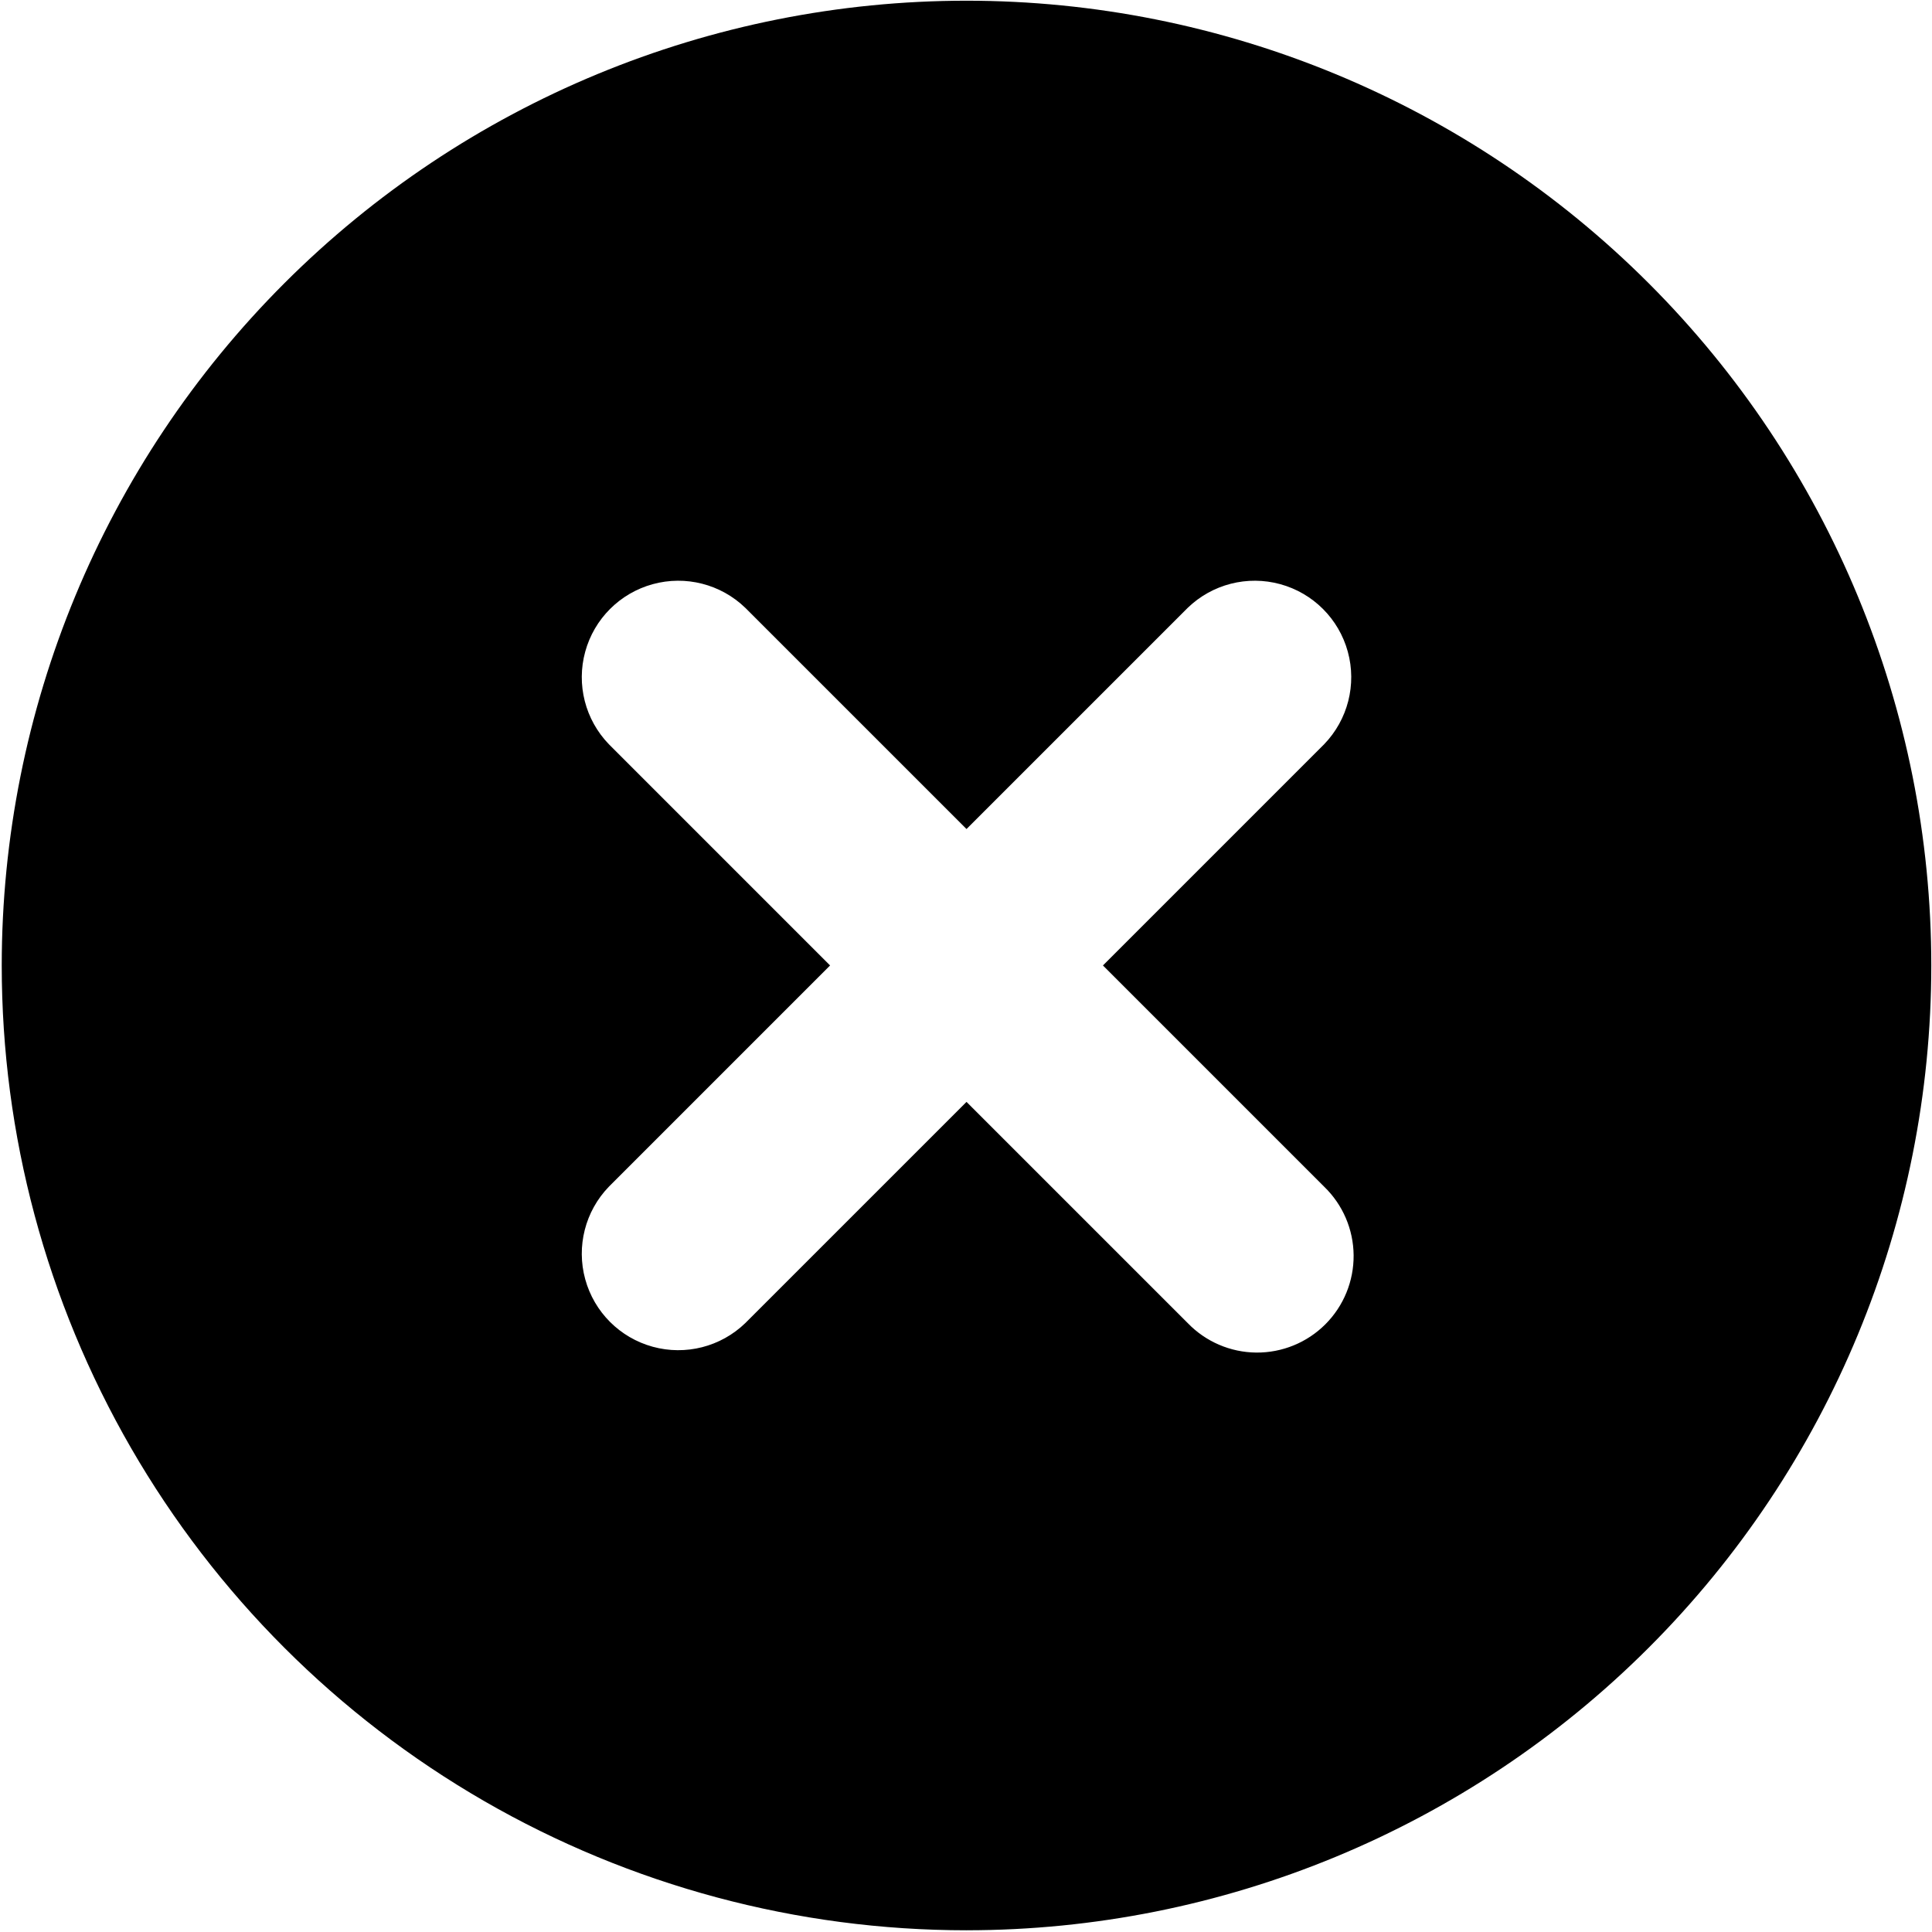
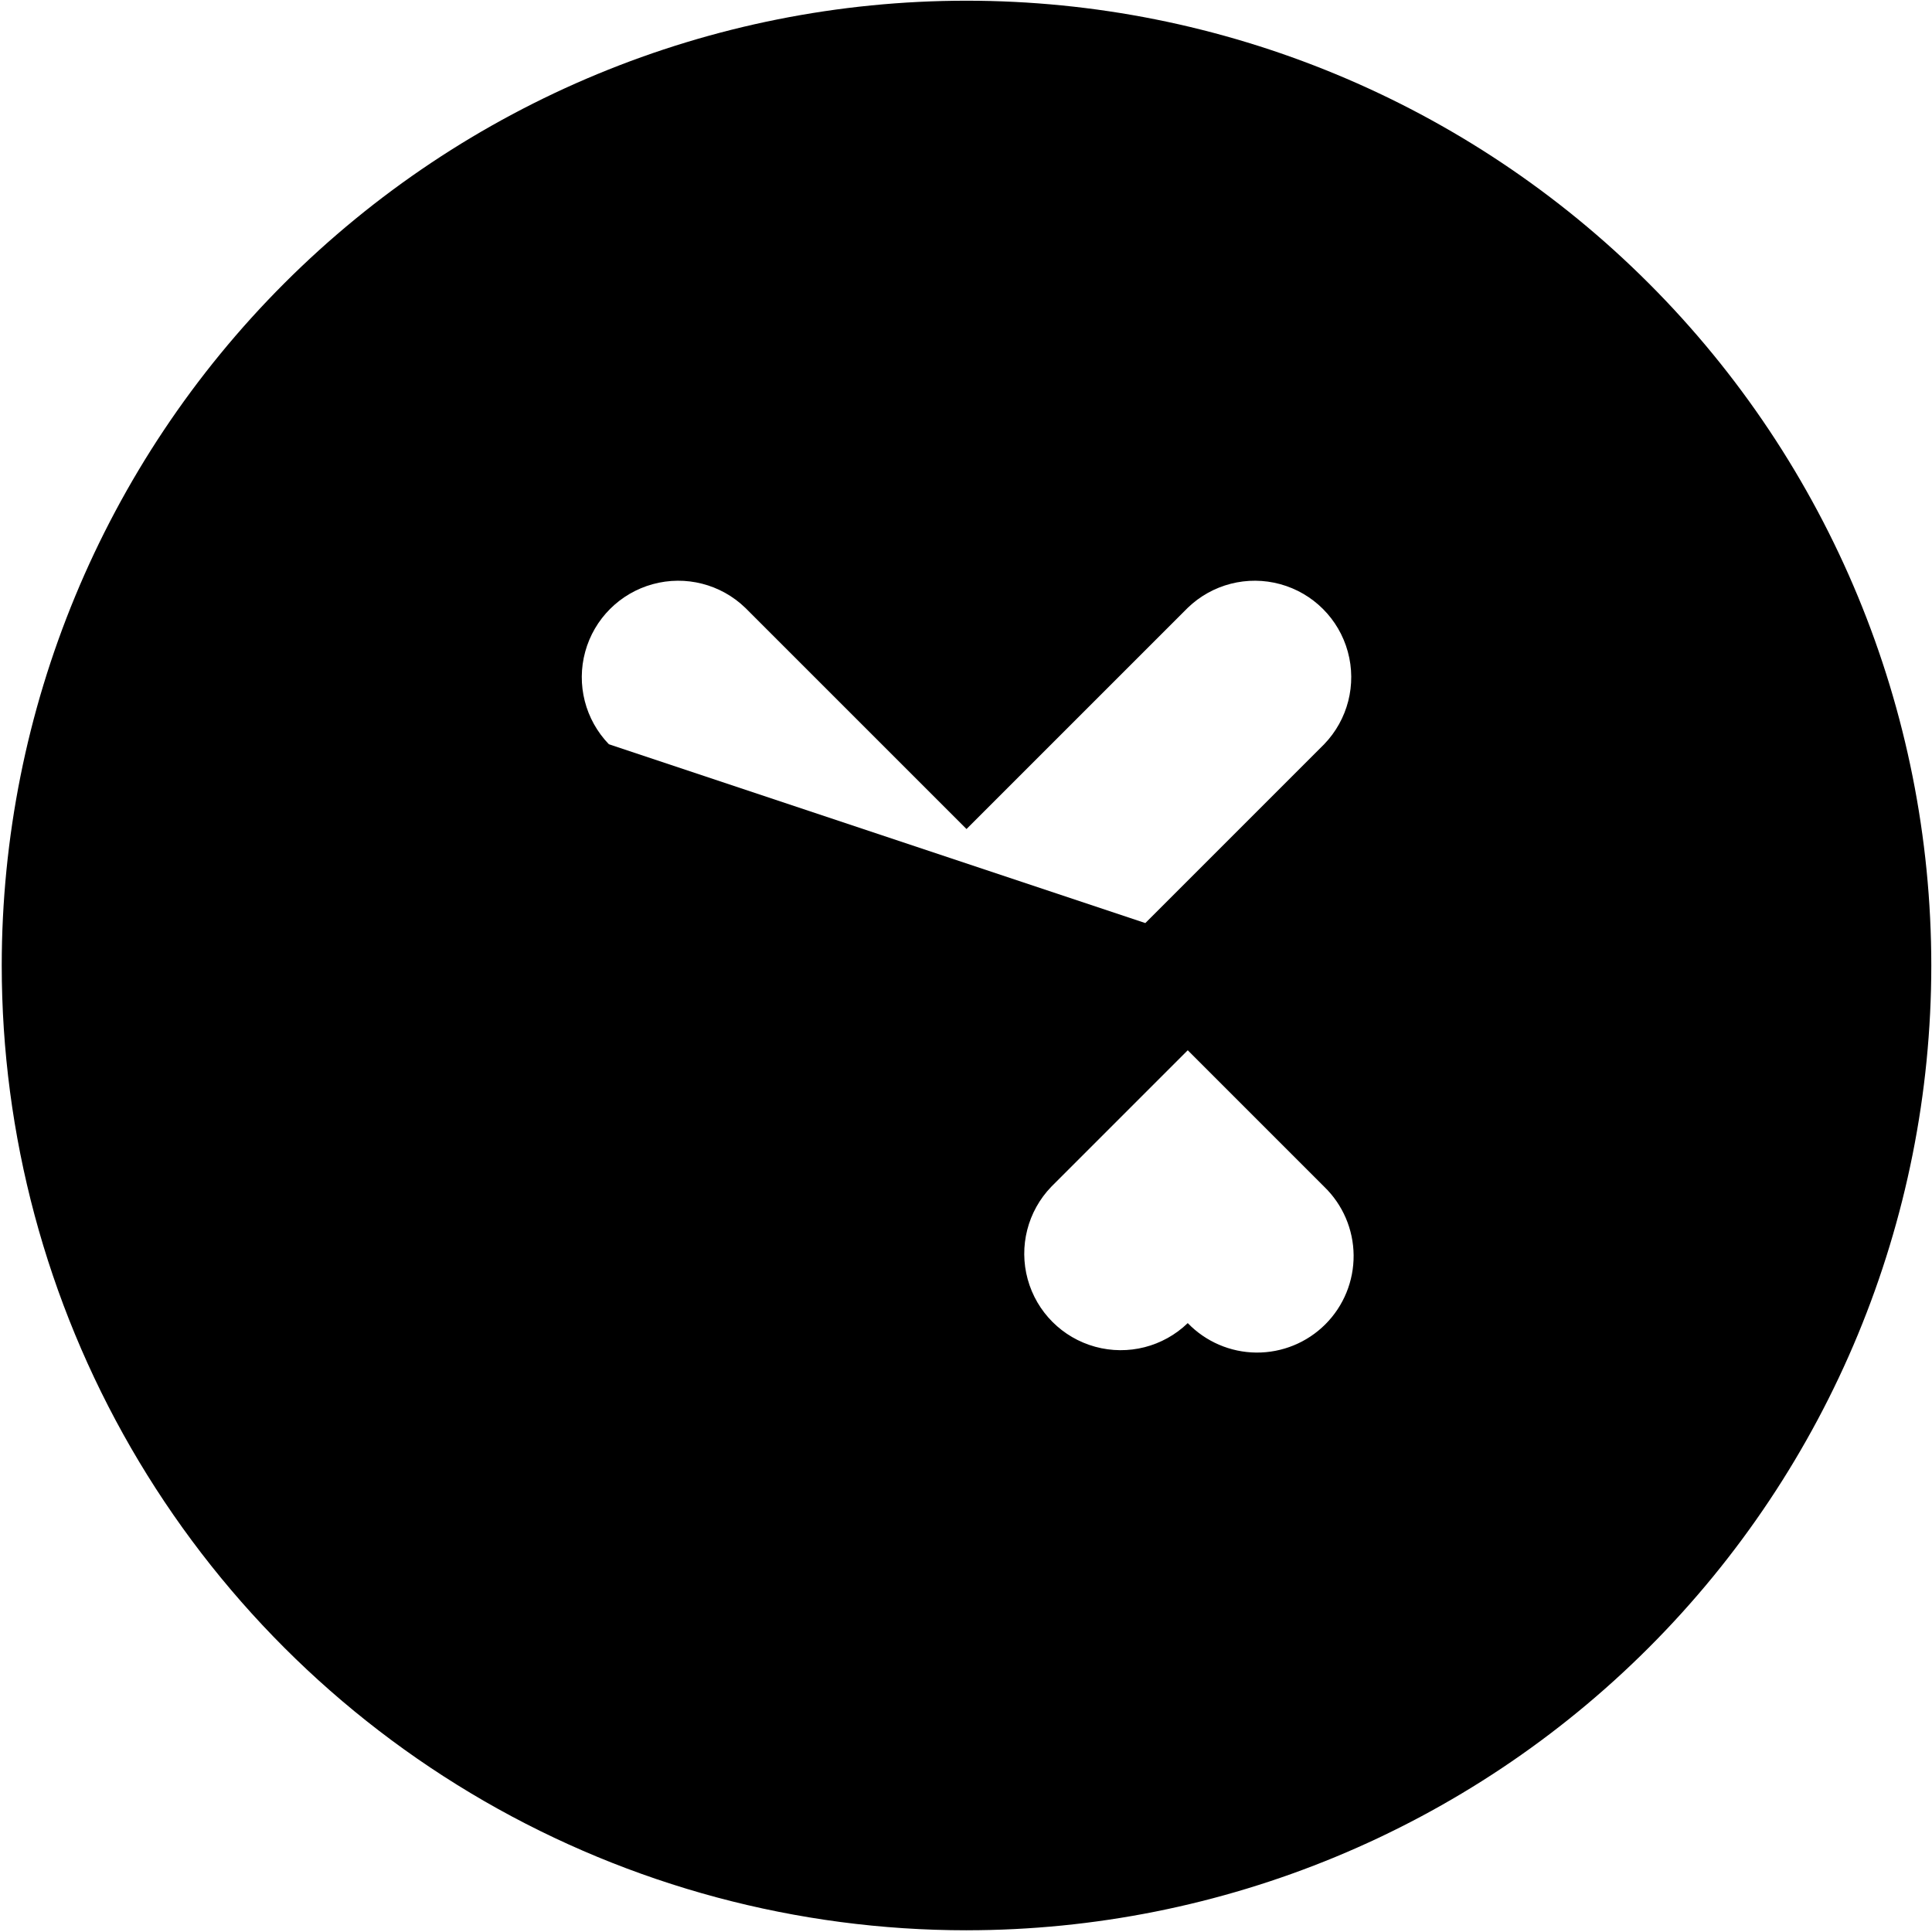
<svg xmlns="http://www.w3.org/2000/svg" height="623" viewBox="0 0 623 623" width="623">
-   <path d="m311.665 622.44c82.511 0 161.64-32.776 219.987-91.12 58.344-58.344 91.12-137.48 91.12-219.987 0-82.506-32.776-161.64-91.12-219.986-58.344-58.344-137.48-91.12-219.987-91.12-82.506 0-161.64 32.776-219.986 91.12-58.344 58.344-91.12 137.48-91.12 219.986 0 54.61 14.375 108.26 41.677 155.56 27.307 47.292 66.584 86.568 113.875 113.875 47.297 27.303 100.948 41.677 155.56 41.677zm-115.328-382.453c-7.635-7.901-10.531-19.246-7.625-29.839 2.901-10.594 11.182-18.875 21.776-21.776 10.594-2.906 21.938-.011 29.839 7.625l71.339 71.333 71.338-71.333c7.901-7.635 19.246-10.531 29.839-7.625 10.594 2.901 18.875 11.182 21.776 21.776 2.906 10.594.01 21.937-7.625 29.839l-71.334 71.338 71.334 71.339c6.005 5.797 9.427 13.76 9.5 22.104.068 8.349-3.214 16.369-9.115 22.271-5.901 5.901-13.921 9.182-22.27 9.114-8.344-.073-16.307-3.495-22.104-9.5l-71.339-71.333-71.339 71.333c-7.901 7.636-19.245 10.531-29.838 7.625-10.594-2.901-18.875-11.182-21.776-21.776-2.907-10.594-.011-21.937 7.625-29.838l71.333-71.339z" />
+   <path d="m311.665 622.44c82.511 0 161.64-32.776 219.987-91.12 58.344-58.344 91.12-137.48 91.12-219.987 0-82.506-32.776-161.64-91.12-219.986-58.344-58.344-137.48-91.12-219.987-91.12-82.506 0-161.64 32.776-219.986 91.12-58.344 58.344-91.12 137.48-91.12 219.986 0 54.61 14.375 108.26 41.677 155.56 27.307 47.292 66.584 86.568 113.875 113.875 47.297 27.303 100.948 41.677 155.56 41.677zm-115.328-382.453c-7.635-7.901-10.531-19.246-7.625-29.839 2.901-10.594 11.182-18.875 21.776-21.776 10.594-2.906 21.938-.011 29.839 7.625l71.339 71.333 71.338-71.333c7.901-7.635 19.246-10.531 29.839-7.625 10.594 2.901 18.875 11.182 21.776 21.776 2.906 10.594.01 21.937-7.625 29.839l-71.334 71.338 71.334 71.339c6.005 5.797 9.427 13.76 9.5 22.104.068 8.349-3.214 16.369-9.115 22.271-5.901 5.901-13.921 9.182-22.27 9.114-8.344-.073-16.307-3.495-22.104-9.5c-7.901 7.636-19.245 10.531-29.838 7.625-10.594-2.901-18.875-11.182-21.776-21.776-2.907-10.594-.011-21.937 7.625-29.838l71.333-71.339z" />
</svg>